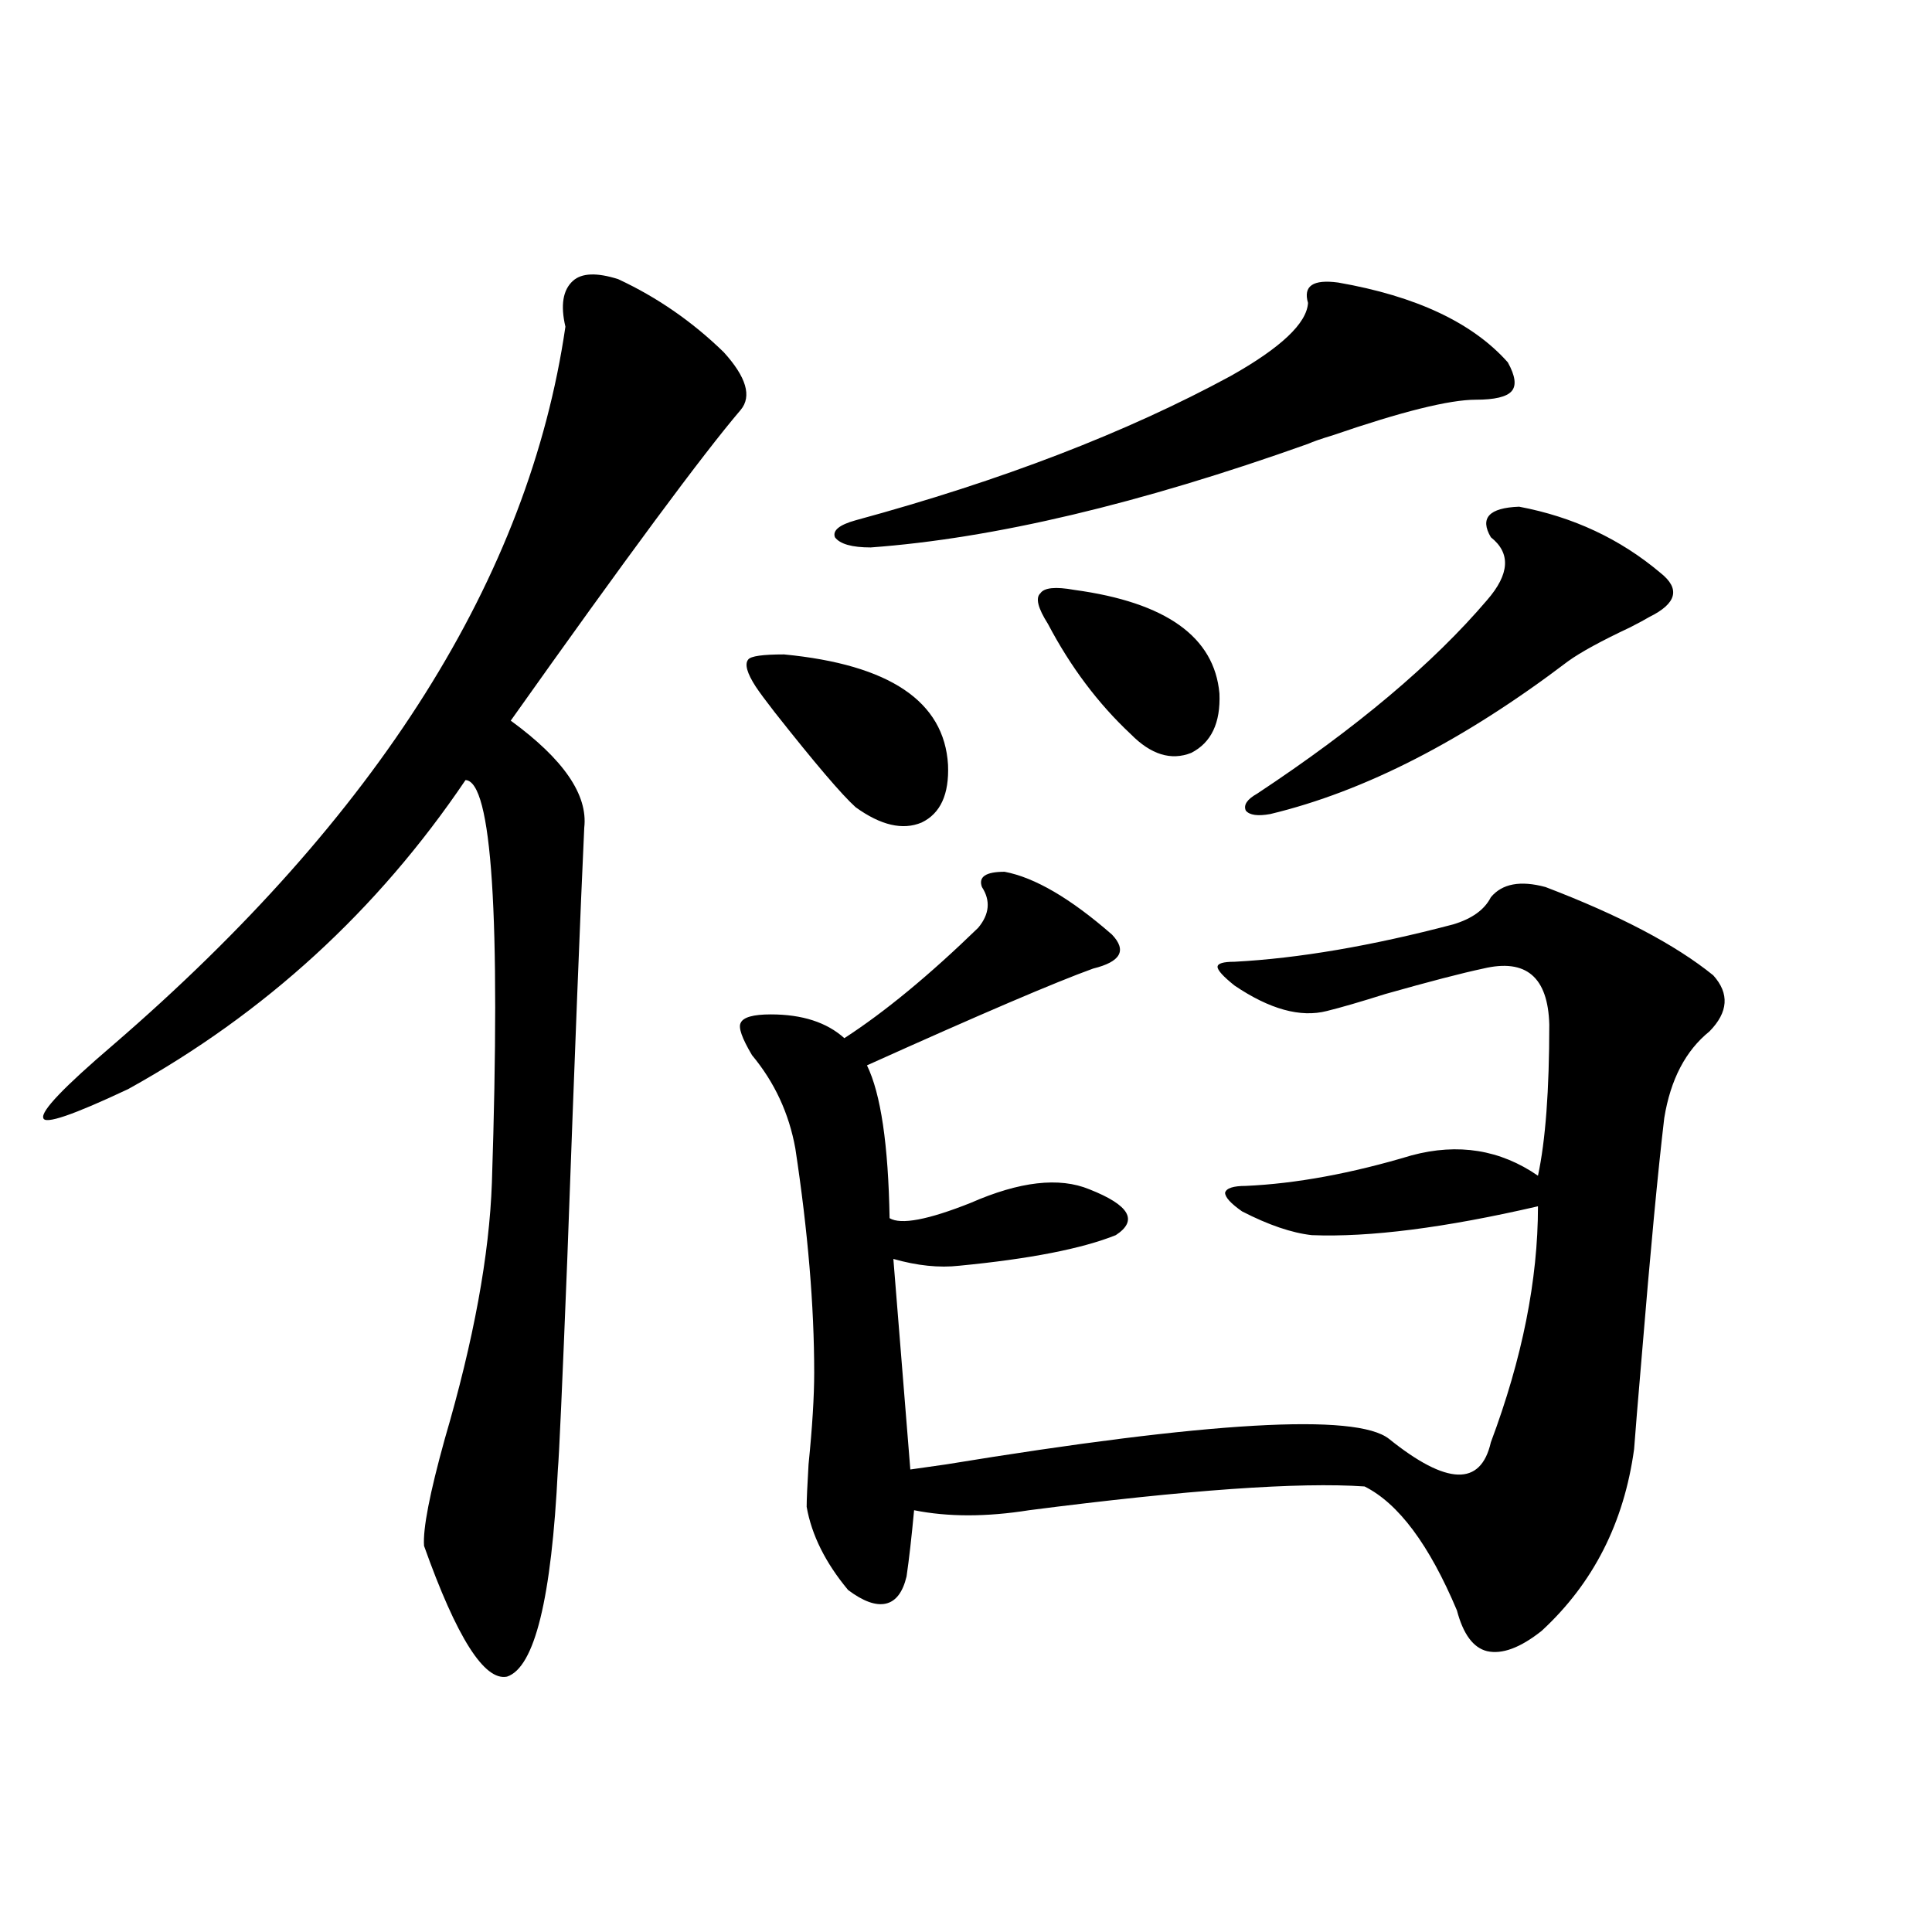
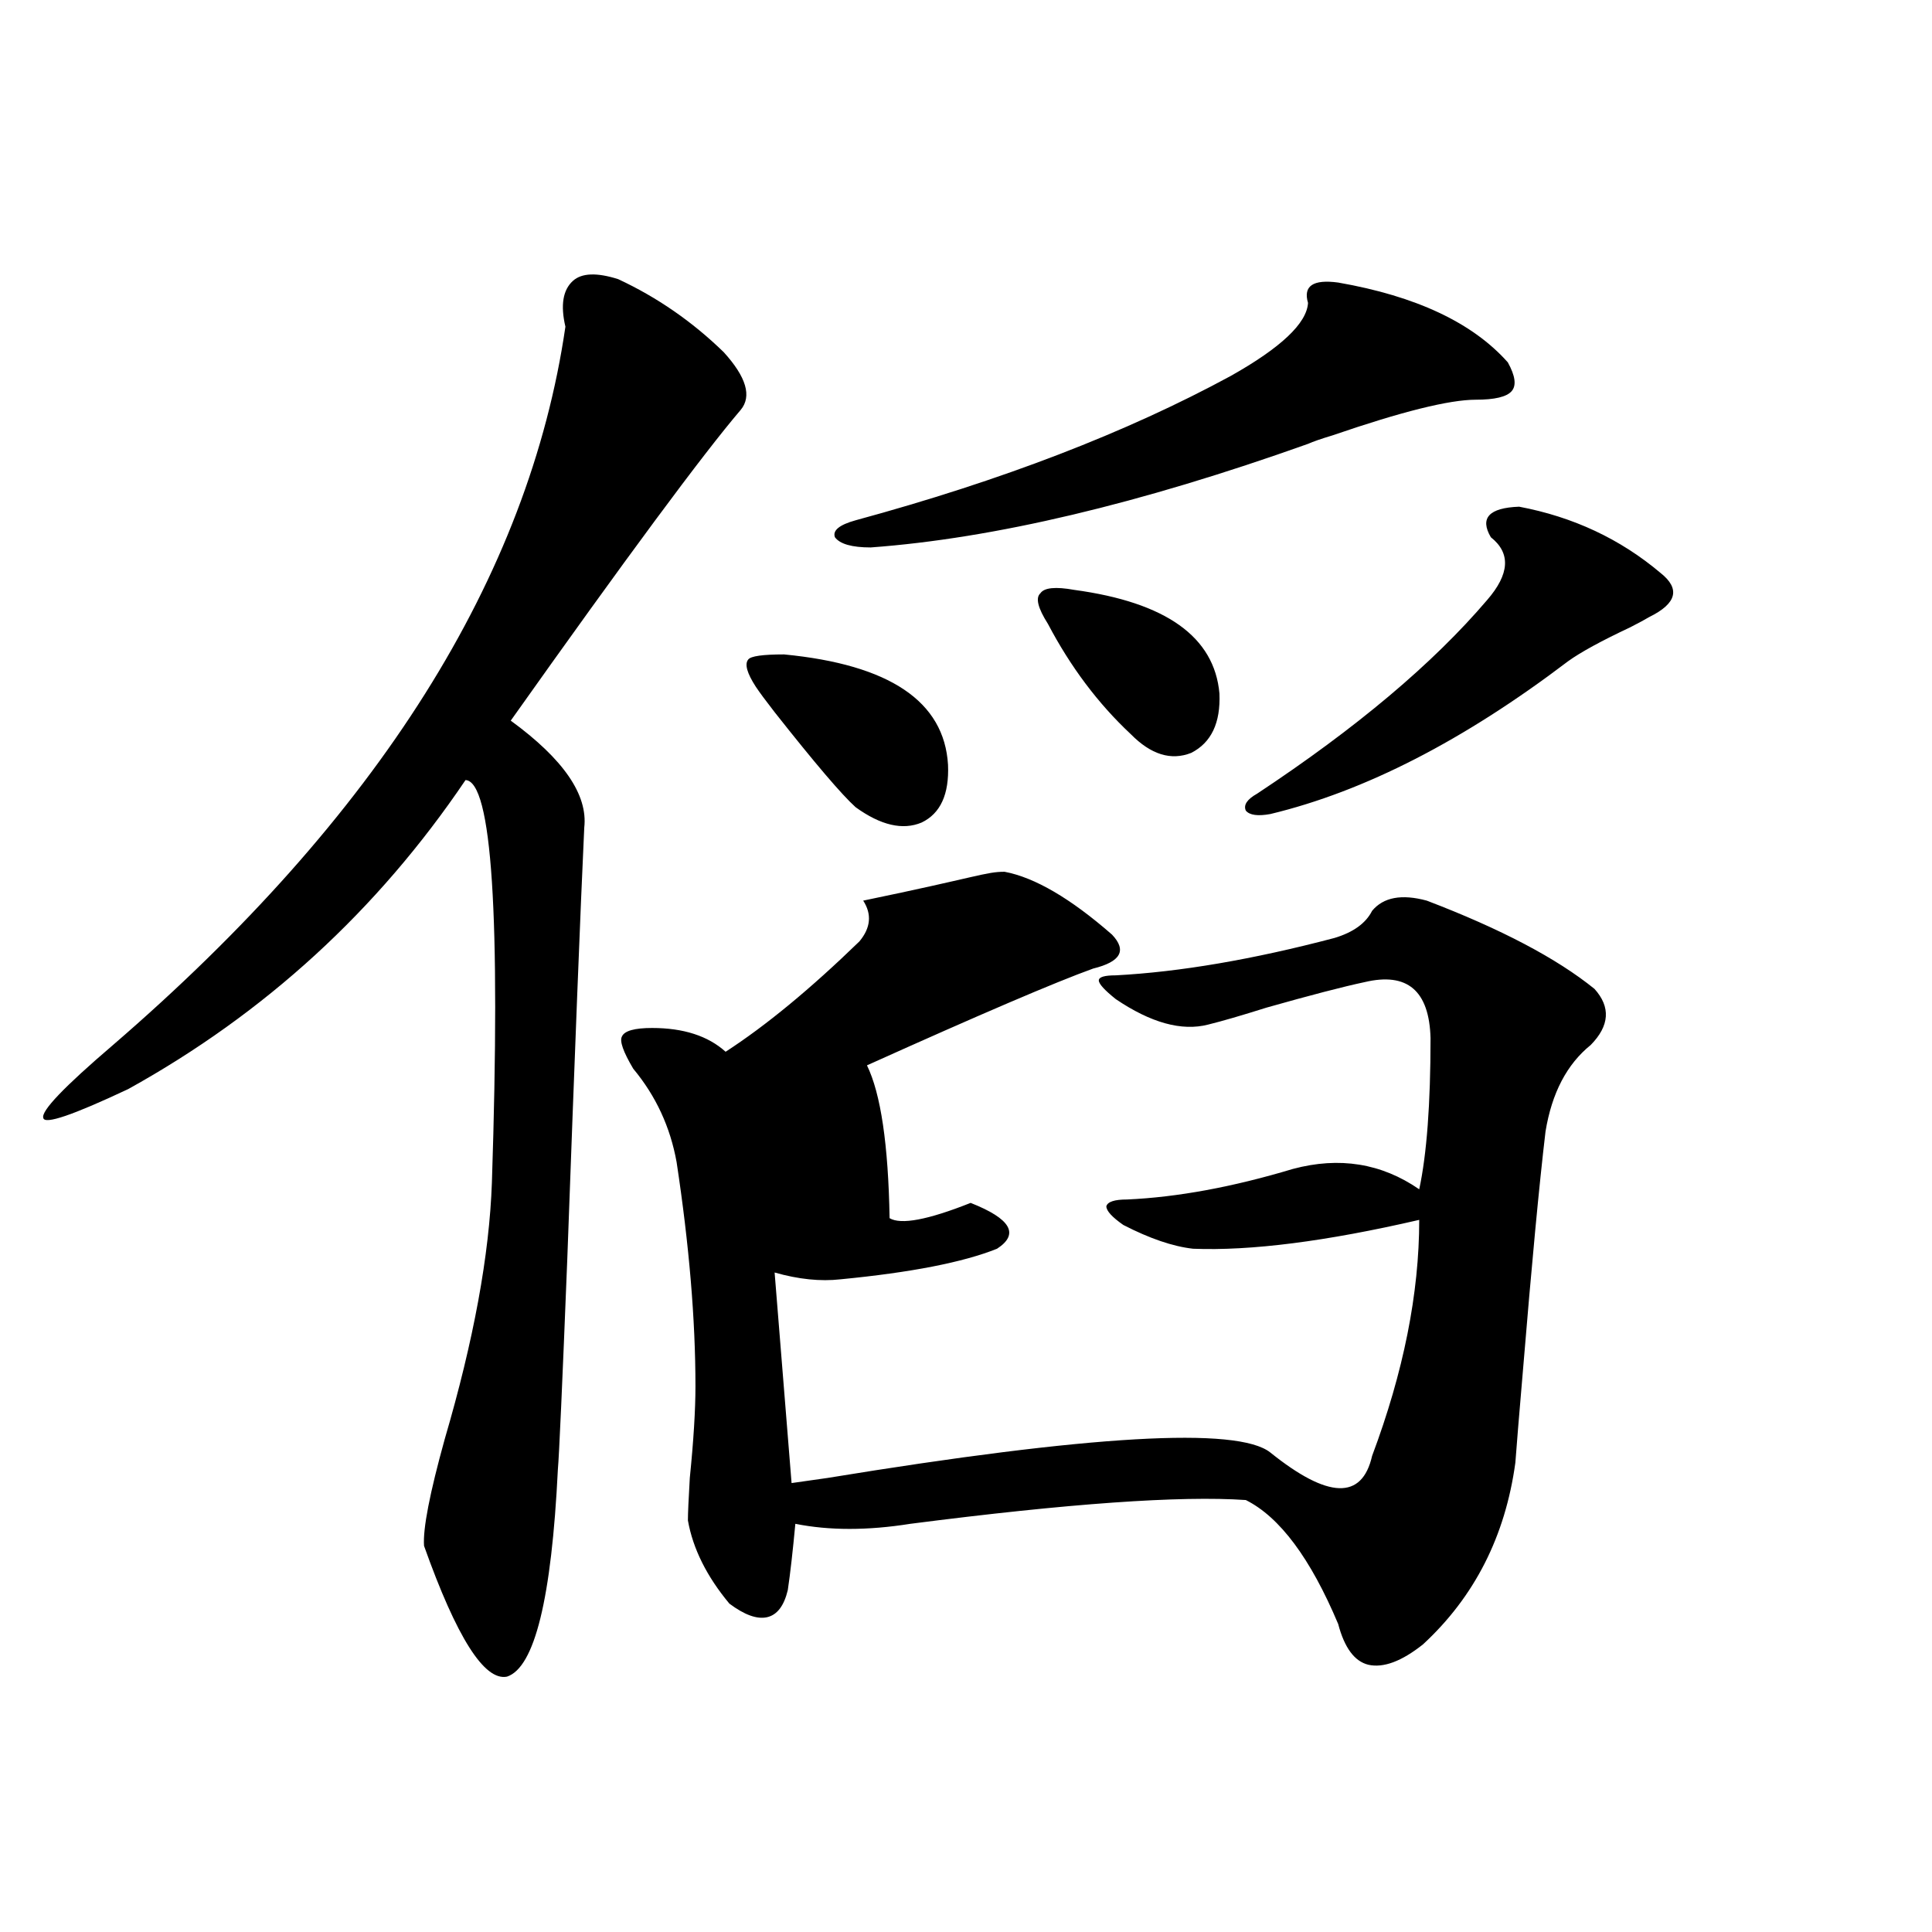
<svg xmlns="http://www.w3.org/2000/svg" version="1.1" id="图层_1" x="0px" y="0px" width="1000px" height="1000px" viewBox="0 0 1000 1000" enable-background="new 0 0 1000 1000" xml:space="preserve">
-   <path d="M319.968,144.488c20.152,9.379,38.368,21.973,54.633,37.793c11.707,12.895,14.634,22.852,8.78,29.883  c-19.512,22.852-59.19,76.465-119.021,160.84c27.316,19.927,39.999,38.384,38.048,55.371c-1.951,41.61-4.878,116.016-8.78,223.242  c-2.606,65.63-4.237,101.953-4.878,108.984c-3.262,66.797-12.042,102.53-26.341,107.227c-11.707,2.335-26.021-20.215-42.925-67.676  c-0.656-8.789,2.927-27.246,10.731-55.371c14.954-50.977,23.079-95.21,24.389-132.715c4.543-138.276,0-207.71-13.658-208.301  c-45.532,67.388-103.747,120.712-174.629,159.961c-28.627,13.485-43.261,18.457-43.901,14.941  c-1.311-3.516,10.731-16.108,36.097-37.793c137.222-118.351,215.269-242.276,234.14-371.777c-2.606-11.124-1.311-19.034,3.902-23.73  C301.097,141.274,308.901,140.973,319.968,144.488z M519.963,451.227c15.609,2.938,34.146,13.774,55.608,32.52  c7.805,8.212,4.543,14.063-9.756,17.578c-19.512,7.031-58.535,23.73-117.07,50.098c7.149,14.653,11.052,41.021,11.707,79.102  c5.854,3.516,19.832,0.879,41.95-7.91c25.365-11.124,45.853-13.472,61.462-7.031c20.808,8.212,25.365,16.122,13.658,23.73  c-17.561,7.031-44.557,12.305-80.974,15.82c-10.411,1.181-21.798,0-34.146-3.516l8.78,108.984  c3.902-0.577,10.076-1.456,18.536-2.637c135.927-22.261,212.343-26.655,229.263-13.184c29.908,24.032,47.469,24.609,52.682,1.758  c16.25-43.354,24.39-84.073,24.39-122.168c-48.139,11.138-87.162,16.122-117.07,14.941c-10.411-1.167-22.438-5.273-36.097-12.305  c-5.854-4.093-8.78-7.319-8.78-9.668c0.641-2.335,4.223-3.516,10.731-3.516c26.006-1.167,54.633-6.44,85.852-15.82  c24.055-6.44,45.853-2.925,65.364,10.547c3.902-18.155,5.854-44.233,5.854-78.223c-0.655-24.609-12.042-34.277-34.146-29.004  c-11.066,2.349-27.972,6.743-50.73,13.184c-13.018,4.106-23.094,7.031-30.243,8.789c-13.658,3.516-29.603-0.879-47.804-13.184  c-5.854-4.683-8.78-7.91-8.78-9.668s2.927-2.637,8.78-2.637c33.17-1.758,70.883-8.198,113.168-19.336  c9.756-2.925,16.25-7.608,19.512-14.063c5.854-7.031,15.274-8.789,28.292-5.273c38.368,14.653,67.315,29.883,86.827,45.703  c8.445,9.38,7.805,19.048-1.951,29.004c-12.362,9.97-20.167,24.911-23.414,44.824c-3.262,27.548-7.164,68.856-11.707,123.926  c-1.951,22.852-3.262,38.672-3.902,47.461c-5.213,38.095-21.143,69.434-47.804,94.043c-11.066,8.789-20.487,12.305-28.292,10.547  c-7.164-1.758-12.362-8.789-15.609-21.094c-14.313-33.976-30.243-55.371-47.804-64.16c-33.825-2.335-91.705,1.758-173.654,12.305  c-22.118,3.516-41.95,3.516-59.511,0c-1.311,14.063-2.606,25.488-3.902,34.277c-1.951,8.198-5.533,12.882-10.731,14.063  c-5.213,1.167-11.707-1.181-19.512-7.031c-11.707-14.063-18.871-28.413-21.463-43.066c0-3.516,0.32-10.835,0.976-21.973  c1.951-19.336,2.927-35.156,2.927-47.461c0-34.565-3.262-73.237-9.756-116.016c-3.262-18.155-10.731-34.277-22.438-48.34  c-5.213-8.789-7.164-14.351-5.854-16.699c1.296-2.925,6.494-4.395,15.609-4.395c16.25,0,28.933,4.106,38.048,12.305  c20.808-13.472,43.901-32.52,69.267-57.129c5.854-7.031,6.494-14.063,1.951-21.094C506.305,453.863,510.207,451.227,519.963,451.227  z M405.819,338.727c54.633,5.273,82.925,24.321,84.876,57.129c0.641,15.243-3.902,25.2-13.658,29.883  c-9.756,4.106-21.143,1.47-34.146-7.91c-7.164-6.44-21.143-22.852-41.95-49.219c-4.558-5.851-7.805-10.245-9.756-13.184  c-4.558-7.031-5.854-11.714-3.902-14.063C388.579,339.605,394.753,338.727,405.819,338.727z M692.642,146.246  c40.319,7.031,69.587,20.805,87.803,41.309c3.902,7.031,4.543,12.016,1.951,14.941c-2.606,2.938-8.78,4.395-18.536,4.395  c-13.658,0-38.383,6.152-74.145,18.457c-5.854,1.758-10.091,3.227-12.683,4.395c-87.162,31.063-162.603,48.931-226.336,53.613  c-9.756,0-15.944-1.758-18.536-5.273c-1.311-3.516,2.271-6.44,10.731-8.789c75.44-20.504,140.149-45.401,194.142-74.707  c26.006-14.64,39.344-27.246,39.999-37.793C674.426,148.004,679.624,144.488,692.642,146.246z M556.06,305.328  c47.469,6.454,72.514,24.321,75.12,53.613c0.641,15.243-4.237,25.488-14.634,30.762c-10.411,4.106-20.822,0.879-31.219-9.668  c-16.92-15.82-31.219-34.854-42.926-57.129c-5.213-8.198-6.509-13.472-3.902-15.82C540.45,304.161,546.304,303.57,556.06,305.328z   M786.298,262.262c27.957,5.273,52.347,16.699,73.169,34.277c10.396,8.212,8.445,15.82-5.854,22.852  c-1.951,1.181-5.213,2.938-9.756,5.273c-14.969,7.031-25.7,12.896-32.194,17.578c-53.992,41.021-105.363,67.388-154.143,79.102  c-6.509,1.181-10.731,0.591-12.683-1.758c-1.311-2.925,0.641-5.851,5.854-8.789c51.371-33.976,91.05-67.374,119.021-100.195  c11.707-13.472,12.348-24.308,1.951-32.52C765.811,268.126,770.688,262.852,786.298,262.262z" />
+   <path d="M319.968,144.488c20.152,9.379,38.368,21.973,54.633,37.793c11.707,12.895,14.634,22.852,8.78,29.883  c-19.512,22.852-59.19,76.465-119.021,160.84c27.316,19.927,39.999,38.384,38.048,55.371c-1.951,41.61-4.878,116.016-8.78,223.242  c-2.606,65.63-4.237,101.953-4.878,108.984c-3.262,66.797-12.042,102.53-26.341,107.227c-11.707,2.335-26.021-20.215-42.925-67.676  c-0.656-8.789,2.927-27.246,10.731-55.371c14.954-50.977,23.079-95.21,24.389-132.715c4.543-138.276,0-207.71-13.658-208.301  c-45.532,67.388-103.747,120.712-174.629,159.961c-28.627,13.485-43.261,18.457-43.901,14.941  c-1.311-3.516,10.731-16.108,36.097-37.793c137.222-118.351,215.269-242.276,234.14-371.777c-2.606-11.124-1.311-19.034,3.902-23.73  C301.097,141.274,308.901,140.973,319.968,144.488z M519.963,451.227c15.609,2.938,34.146,13.774,55.608,32.52  c7.805,8.212,4.543,14.063-9.756,17.578c-19.512,7.031-58.535,23.73-117.07,50.098c7.149,14.653,11.052,41.021,11.707,79.102  c5.854,3.516,19.832,0.879,41.95-7.91c20.808,8.212,25.365,16.122,13.658,23.73  c-17.561,7.031-44.557,12.305-80.974,15.82c-10.411,1.181-21.798,0-34.146-3.516l8.78,108.984  c3.902-0.577,10.076-1.456,18.536-2.637c135.927-22.261,212.343-26.655,229.263-13.184c29.908,24.032,47.469,24.609,52.682,1.758  c16.25-43.354,24.39-84.073,24.39-122.168c-48.139,11.138-87.162,16.122-117.07,14.941c-10.411-1.167-22.438-5.273-36.097-12.305  c-5.854-4.093-8.78-7.319-8.78-9.668c0.641-2.335,4.223-3.516,10.731-3.516c26.006-1.167,54.633-6.44,85.852-15.82  c24.055-6.44,45.853-2.925,65.364,10.547c3.902-18.155,5.854-44.233,5.854-78.223c-0.655-24.609-12.042-34.277-34.146-29.004  c-11.066,2.349-27.972,6.743-50.73,13.184c-13.018,4.106-23.094,7.031-30.243,8.789c-13.658,3.516-29.603-0.879-47.804-13.184  c-5.854-4.683-8.78-7.91-8.78-9.668s2.927-2.637,8.78-2.637c33.17-1.758,70.883-8.198,113.168-19.336  c9.756-2.925,16.25-7.608,19.512-14.063c5.854-7.031,15.274-8.789,28.292-5.273c38.368,14.653,67.315,29.883,86.827,45.703  c8.445,9.38,7.805,19.048-1.951,29.004c-12.362,9.97-20.167,24.911-23.414,44.824c-3.262,27.548-7.164,68.856-11.707,123.926  c-1.951,22.852-3.262,38.672-3.902,47.461c-5.213,38.095-21.143,69.434-47.804,94.043c-11.066,8.789-20.487,12.305-28.292,10.547  c-7.164-1.758-12.362-8.789-15.609-21.094c-14.313-33.976-30.243-55.371-47.804-64.16c-33.825-2.335-91.705,1.758-173.654,12.305  c-22.118,3.516-41.95,3.516-59.511,0c-1.311,14.063-2.606,25.488-3.902,34.277c-1.951,8.198-5.533,12.882-10.731,14.063  c-5.213,1.167-11.707-1.181-19.512-7.031c-11.707-14.063-18.871-28.413-21.463-43.066c0-3.516,0.32-10.835,0.976-21.973  c1.951-19.336,2.927-35.156,2.927-47.461c0-34.565-3.262-73.237-9.756-116.016c-3.262-18.155-10.731-34.277-22.438-48.34  c-5.213-8.789-7.164-14.351-5.854-16.699c1.296-2.925,6.494-4.395,15.609-4.395c16.25,0,28.933,4.106,38.048,12.305  c20.808-13.472,43.901-32.52,69.267-57.129c5.854-7.031,6.494-14.063,1.951-21.094C506.305,453.863,510.207,451.227,519.963,451.227  z M405.819,338.727c54.633,5.273,82.925,24.321,84.876,57.129c0.641,15.243-3.902,25.2-13.658,29.883  c-9.756,4.106-21.143,1.47-34.146-7.91c-7.164-6.44-21.143-22.852-41.95-49.219c-4.558-5.851-7.805-10.245-9.756-13.184  c-4.558-7.031-5.854-11.714-3.902-14.063C388.579,339.605,394.753,338.727,405.819,338.727z M692.642,146.246  c40.319,7.031,69.587,20.805,87.803,41.309c3.902,7.031,4.543,12.016,1.951,14.941c-2.606,2.938-8.78,4.395-18.536,4.395  c-13.658,0-38.383,6.152-74.145,18.457c-5.854,1.758-10.091,3.227-12.683,4.395c-87.162,31.063-162.603,48.931-226.336,53.613  c-9.756,0-15.944-1.758-18.536-5.273c-1.311-3.516,2.271-6.44,10.731-8.789c75.44-20.504,140.149-45.401,194.142-74.707  c26.006-14.64,39.344-27.246,39.999-37.793C674.426,148.004,679.624,144.488,692.642,146.246z M556.06,305.328  c47.469,6.454,72.514,24.321,75.12,53.613c0.641,15.243-4.237,25.488-14.634,30.762c-10.411,4.106-20.822,0.879-31.219-9.668  c-16.92-15.82-31.219-34.854-42.926-57.129c-5.213-8.198-6.509-13.472-3.902-15.82C540.45,304.161,546.304,303.57,556.06,305.328z   M786.298,262.262c27.957,5.273,52.347,16.699,73.169,34.277c10.396,8.212,8.445,15.82-5.854,22.852  c-1.951,1.181-5.213,2.938-9.756,5.273c-14.969,7.031-25.7,12.896-32.194,17.578c-53.992,41.021-105.363,67.388-154.143,79.102  c-6.509,1.181-10.731,0.591-12.683-1.758c-1.311-2.925,0.641-5.851,5.854-8.789c51.371-33.976,91.05-67.374,119.021-100.195  c11.707-13.472,12.348-24.308,1.951-32.52C765.811,268.126,770.688,262.852,786.298,262.262z" />
</svg>